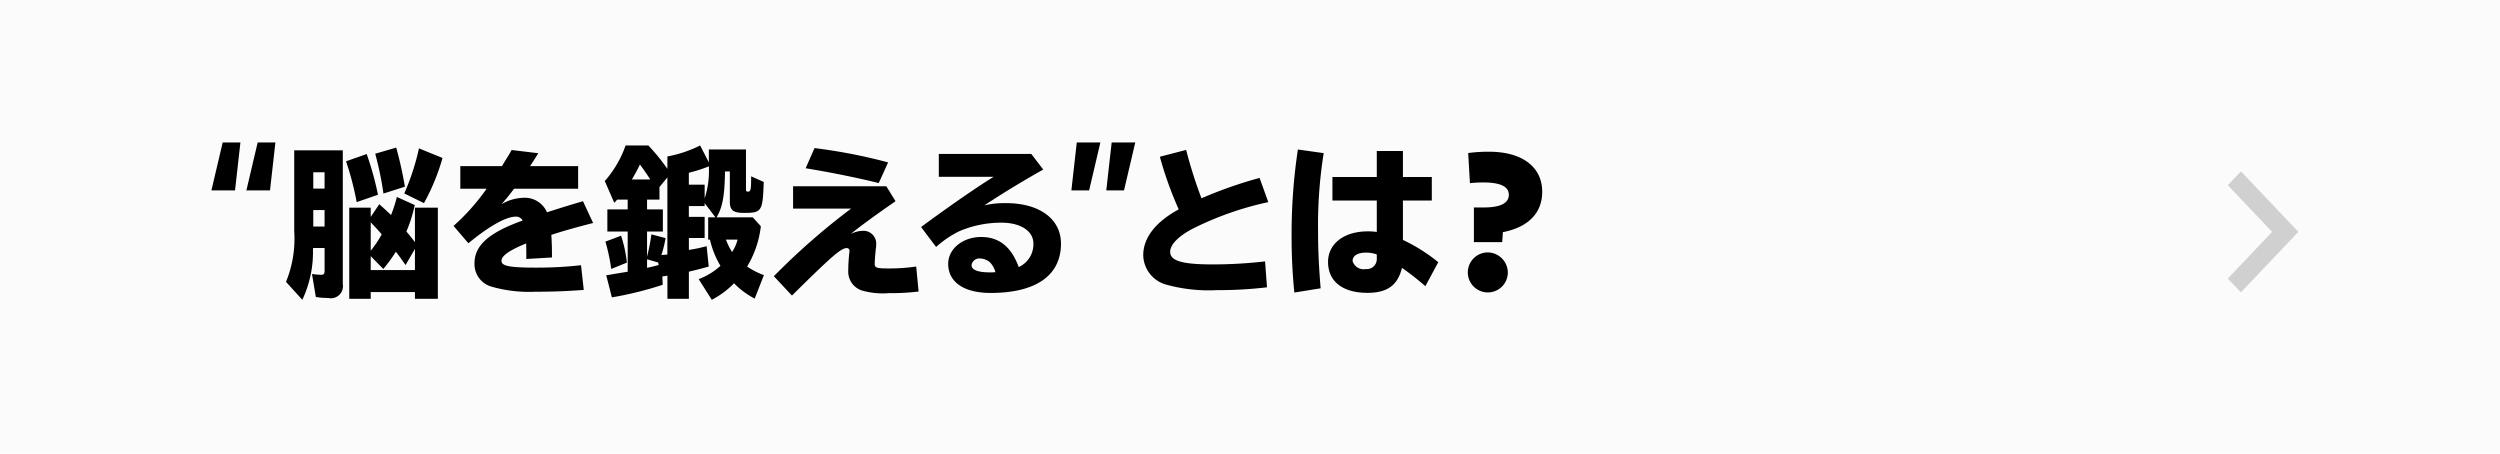
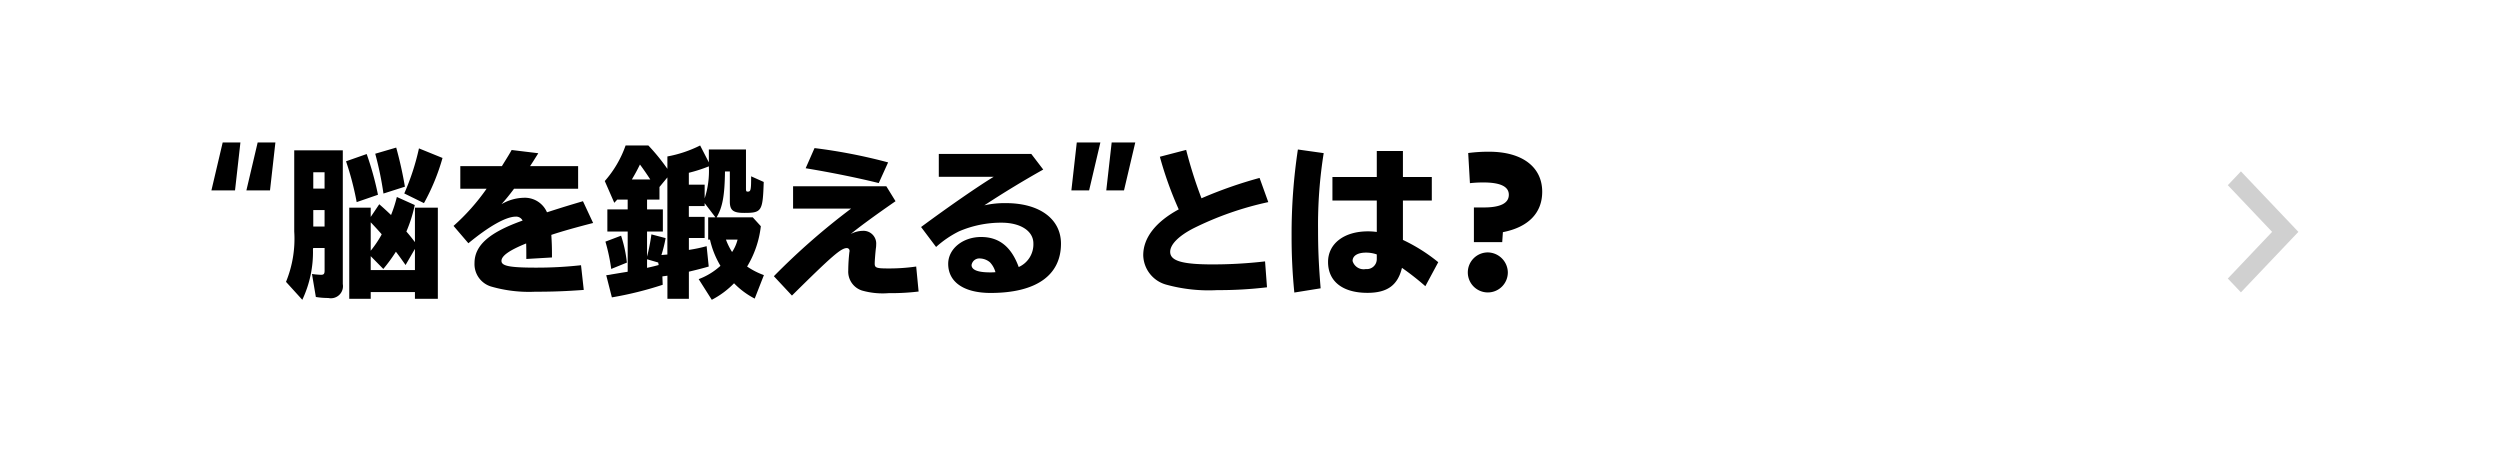
<svg xmlns="http://www.w3.org/2000/svg" id="navi04" width="248" height="45" viewBox="0 0 248 45">
  <defs>
    <style>.cls-1 { fill: #fbfbfb; } .cls-2 { fill: #d0d0d0; } .cls-2, .cls-3 { fill-rule: evenodd; }</style>
  </defs>
-   <path id="長方形_2_のコピー_9" data-name="長方形 2 のコピー 9" class="cls-1" d="M-1 0h249v45H-1z" />
  <path id="シェイプ_7_のコピー_3" data-name="シェイプ 7 のコピー 3" class="cls-2" d="M222.3 1117l-1.3-1.37 4.394-4.63-4.394-4.63 1.3-1.37 5.7 6z" transform="translate(0 -1088)" />
  <path id="_脳を鍛える_とは_" data-name="“脳を鍛える”とは?" class="cls-3" d="M23.314 1106.89l.536-4.76h-1.759l-1.119 4.76h2.343zm3.47 0l.536-4.76h-1.759l-1.12 4.76h2.343zm7.222-3.98h-4.818v8.06a11.257 11.257 0 0 1-.816 4.99l1.617 1.78a11.082 11.082 0 0 0 1.056-5.03l.016-.03v-.08H32.2v2.24c0 .32-.08.42-.352.42a8.213 8.213 0 0 1-.9-.08l.384 2.28a7.456 7.456 0 0 0 1.233.1 1.2 1.2 0 0 0 1.441-1.38v-13.27zm-1.809 2.18v1.62h-1.12v-1.62H32.2zm0 3.75v1.63h-1.12v-1.63H32.2zm4.578.68v-.92h-2.129v9.04h2.129v-.67h4.386v.67h2.273v-9.04h-2.273v3.42c-.3-.4-.624-.8-.848-1.05a14.111 14.111 0 0 0 .832-2.63l-1.777-.8a13.336 13.336 0 0 1-.576 1.79c-.48-.46-.736-.69-1.169-1.07zm0 3.89l1.249 1.27a15.507 15.507 0 0 0 1.249-1.71c.272.35.464.62.96 1.32l.928-1.6v2.1h-4.386v-1.38zm0-3.36c.368.39.608.64 1.089 1.19l-.064.13a11 11 0 0 1-1.024 1.5v-2.82zm3.393-3.53a39.215 39.215 0 0 0-.864-3.88l-2.081.61a32.751 32.751 0 0 1 .816 3.95zm-2.673.8a30.4 30.4 0 0 0-1.12-4.04l-2.049.72a28.832 28.832 0 0 1 1.056 4.05zm4.562.83a20.976 20.976 0 0 0 1.841-4.48l-2.337-.95a23.552 23.552 0 0 1-1.457 4.47zm3.606-3.67v2.24h2.609a20.95 20.95 0 0 1-3.281 3.69l1.473 1.72c2.049-1.69 3.73-2.64 4.706-2.64a.714.714 0 0 1 .672.39c-3.313 1.18-4.77 2.46-4.77 4.22a2.319 2.319 0 0 0 1.633 2.32 13.5 13.5 0 0 0 4.37.52c1.745 0 3.057-.05 4.834-.18l-.272-2.45a39.691 39.691 0 0 1-4.418.24c-2.657 0-3.473-.16-3.473-.67s.816-1.07 2.449-1.73c.016.46.016.69.016 1.42v.12l2.545-.15c0-1.1-.016-1.41-.064-2.24 1.04-.35 2.545-.77 4.146-1.18l-1.008-2.16c-1.361.4-2.017.6-3.57 1.1a2.387 2.387 0 0 0-2.321-1.44 4.513 4.513 0 0 0-2.193.64c.4-.45.784-.91 1.249-1.54h6.355v-2.24h-4.77l.064-.09.272-.42.32-.51c.064-.1.1-.15.16-.26l-2.641-.32c-.192.35-.352.61-.9 1.49l-.064.11h-4.13zm22.67 7.13H69.9v-2.1h-1.567v-1.07H69.9v-.29l1.072 1.41h-.72v2.21h.178a8.743 8.743 0 0 0 1.04 2.6 6.681 6.681 0 0 1-2.161 1.32l1.3 2.05a8.618 8.618 0 0 0 2.209-1.64 7.92 7.92 0 0 0 2.049 1.52l.912-2.33a7.258 7.258 0 0 1-1.665-.85 9.853 9.853 0 0 0 1.361-4l-.8-.88h-3.588c.592-1.01.8-2.16.832-4.55h.481v2.98c0 .88.336 1.13 1.425 1.13 1.745 0 1.841-.16 1.937-3.07l-1.249-.56c0 1.38-.032 1.52-.352 1.52-.128 0-.16-.06-.16-.3v-3.88h-3.683v1.28l-.864-1.68a12.111 12.111 0 0 1-3.249 1.09v1.23a19.928 19.928 0 0 0-1.889-2.32h-2.257a10.65 10.65 0 0 1-2.065 3.53l.944 2.16c.144-.16.176-.18.288-.32h1.04v.97H60.25v2.2h2.017v3.98a.537.537 0 0 1-.144.03c-.5.08-.977.16-1.457.24a4.1 4.1 0 0 1-.528.08l.56 2.2a34.894 34.894 0 0 0 5.042-1.25l-.032-.83c.112-.02.368-.05.5-.07v2.29h2.129v-2.69c.464-.11 1.329-.32 1.969-.51l-.208-2.02a15.018 15.018 0 0 1-1.761.37v-1.18zm-2.129 1.64c-.256.02-.448.04-.592.05a12.6 12.6 0 0 0 .416-1.68l-1.409-.37a18.849 18.849 0 0 1-.432 2.21v-2.49h1.569v-2.2h-1.568v-.97h1.232v-1.25l.784-.95v7.65zm-.912.79l.048.25c-.368.1-.56.15-1.152.28v-.85zm-2.609-8.24c.352-.6.5-.87.8-1.48.3.4.688.96 1.024 1.48h-1.824zm5.65.52v-1.18a14.518 14.518 0 0 0 1.985-.64 8.82 8.82 0 0 1-.416 3.18v-1.36h-1.569zm4.834 5.45a3.962 3.962 0 0 1-.544 1.23 6.336 6.336 0 0 1-.608-1.23h1.153zm-10.98 2.28a12.91 12.91 0 0 0-.576-2.67l-1.553.59a18.555 18.555 0 0 1 .576 2.71zm16.486-7.57v2.21h5.762a67.891 67.891 0 0 0-7.667 6.71l1.793 1.92c3.954-3.91 4.866-4.71 5.442-4.71a.267.267 0 0 1 .272.28.337.337 0 0 1-.016.12 17.009 17.009 0 0 0-.112 1.81 1.97 1.97 0 0 0 1.361 2 7.5 7.5 0 0 0 2.657.26 22.942 22.942 0 0 0 2.961-.16l-.24-2.48a18.731 18.731 0 0 1-2.737.19c-1.2 0-1.377-.06-1.377-.48 0-.24.048-.91.112-1.49a2.152 2.152 0 0 0 .032-.38 1.263 1.263 0 0 0-1.345-1.38 2.587 2.587 0 0 0-1.184.32c.736-.62 2.353-1.81 4.45-3.26l-.912-1.48h-9.252zm9.428-2.37a53.708 53.708 0 0 0-7.3-1.42l-.88 2c2.545.42 5.154.95 7.251 1.47zm5.028-.84v2.27h5.442c-1.5.91-4.386 2.9-7.2 4.98l1.489 1.98a10.013 10.013 0 0 1 2.273-1.55 10.585 10.585 0 0 1 4.21-.86c1.905 0 3.169.83 3.169 2.06a2.468 2.468 0 0 1-1.456 2.34c-.737-2.02-1.953-2.98-3.73-2.98-1.825 0-3.265 1.18-3.265 2.66 0 1.82 1.569 2.89 4.21 2.89 4.5 0 6.978-1.74 6.978-4.89 0-2.45-2.129-4.02-5.458-4.02a9.137 9.137 0 0 0-2.145.22 98.008 98.008 0 0 1 5.843-3.55l-1.185-1.55h-9.175zm5.619 11.73c-.224.02-.4.02-.528.02-1.233 0-1.841-.25-1.841-.73a.779.779 0 0 1 .848-.65 1.607 1.607 0 0 1 .976.38 2.272 2.272 0 0 1 .545.98zm11.53-12.87l-.536 4.76h1.758l1.119-4.76h-2.342zm-3.462 0l-.536 4.76h1.759l1.119-4.76h-2.342zm18.678 11.8a45.455 45.455 0 0 1-5.186.3c-3.042 0-4.226-.35-4.226-1.25 0-.73.848-1.58 2.305-2.33a31.5 31.5 0 0 1 7.427-2.6l-.864-2.4a42.7 42.7 0 0 0-5.763 2.02 43.982 43.982 0 0 1-1.52-4.8l-2.609.68a36.05 36.05 0 0 0 1.872 5.22c-2.289 1.24-3.521 2.82-3.521 4.55a3.1 3.1 0 0 0 2.257 2.91 15.856 15.856 0 0 0 5.09.55 40.013 40.013 0 0 0 4.93-.28zm11.083-10.95v2.58h-4.4v2.33h4.4v3.12a6.333 6.333 0 0 0-.88-.06c-2.369 0-3.954 1.22-3.954 3.04 0 1.92 1.441 3.06 3.906 3.06 1.968 0 3.009-.75 3.425-2.48a26.329 26.329 0 0 1 2.321 1.82l1.28-2.38a16.95 16.95 0 0 0-3.505-2.21v-3.91h2.865v-2.33h-2.865v-2.58h-2.593zm0 10.71a.987.987 0 0 1-1.089 1 1.141 1.141 0 0 1-1.312-.8c0-.52.5-.83 1.328-.83a3.16 3.16 0 0 1 1.073.18v.45zm-5.57 2.91c-.192-2.35-.256-3.87-.256-5.86a45.059 45.059 0 0 1 .56-7.55l-2.561-.36a56.029 56.029 0 0 0-.624 8.57 54.924 54.924 0 0 0 .272 5.62zm18.013-4.58l.067-.99c2.505-.49 3.9-1.89 3.9-4.01 0-2.43-1.948-3.97-5.269-3.97a15.693 15.693 0 0 0-2.073.13l.172 2.99a11.921 11.921 0 0 1 1.392-.07c1.641.01 2.467.41 2.467 1.22 0 .84-.835 1.26-2.486 1.26h-.979v3.44h2.812zm-1.411 1.02a1.985 1.985 0 1 0 1.968 1.96 2.019 2.019 0 0 0-1.968-1.96z" transform="translate(0 -1088)" />
</svg>